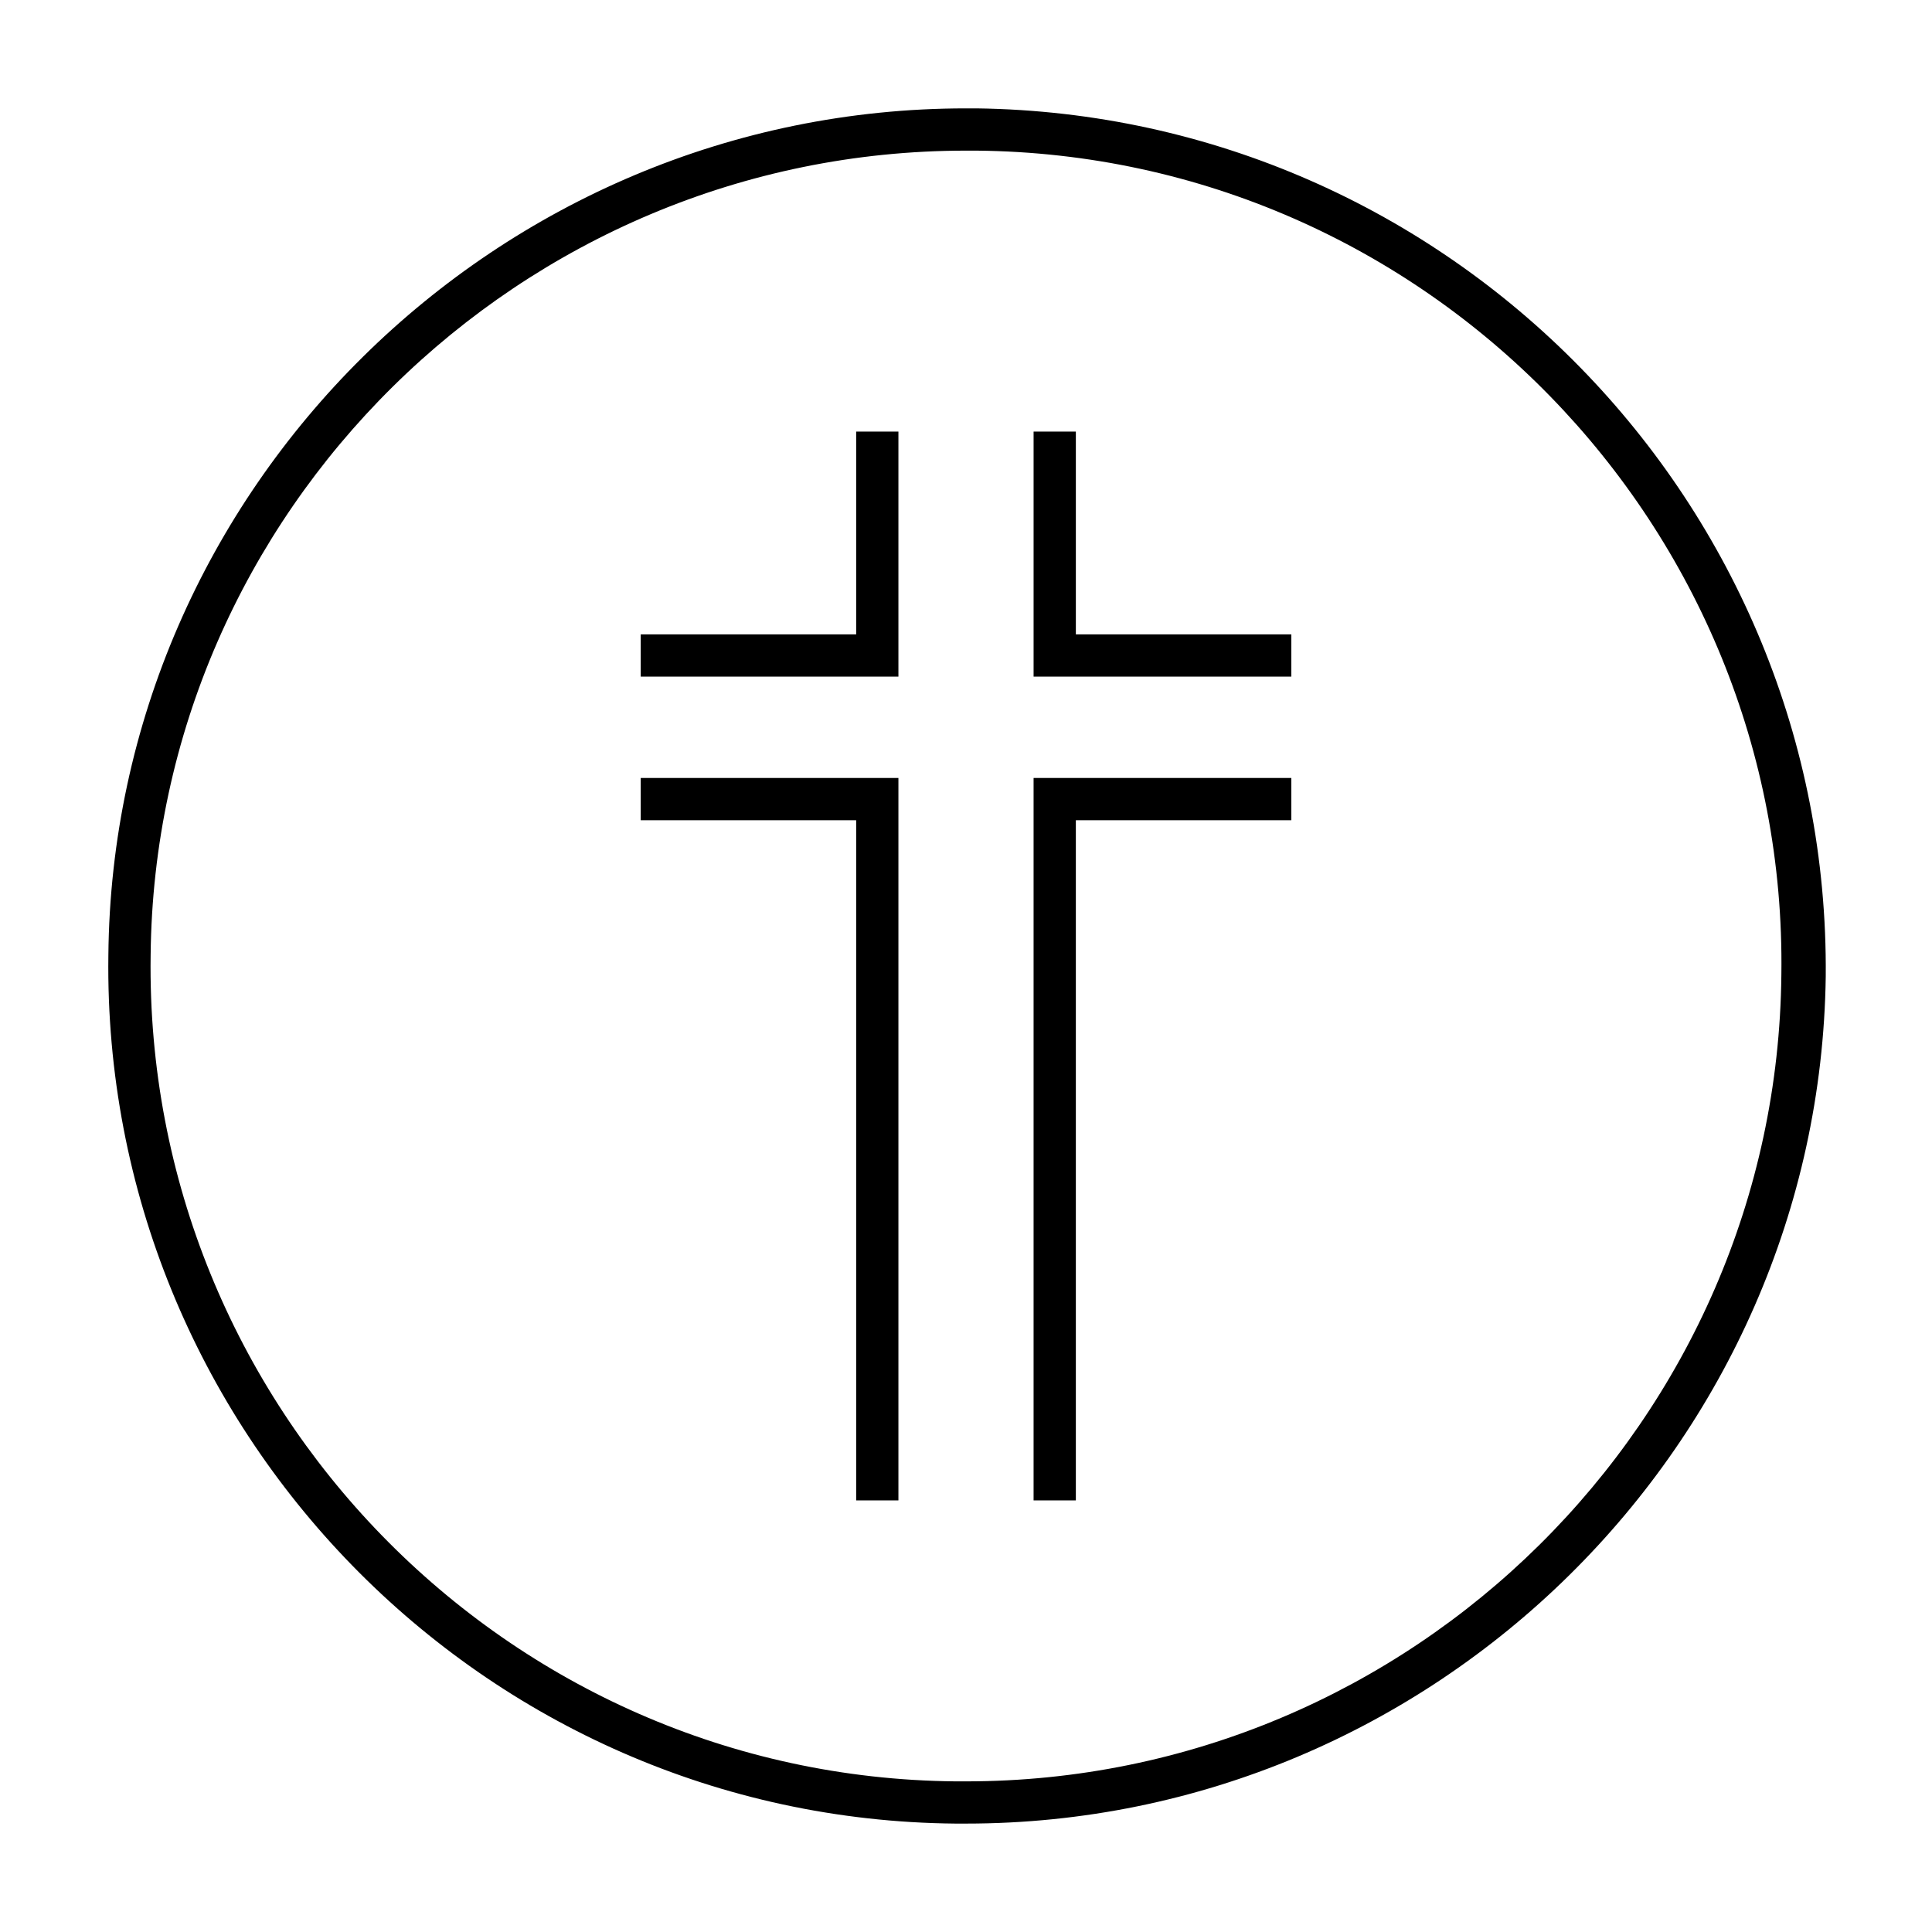
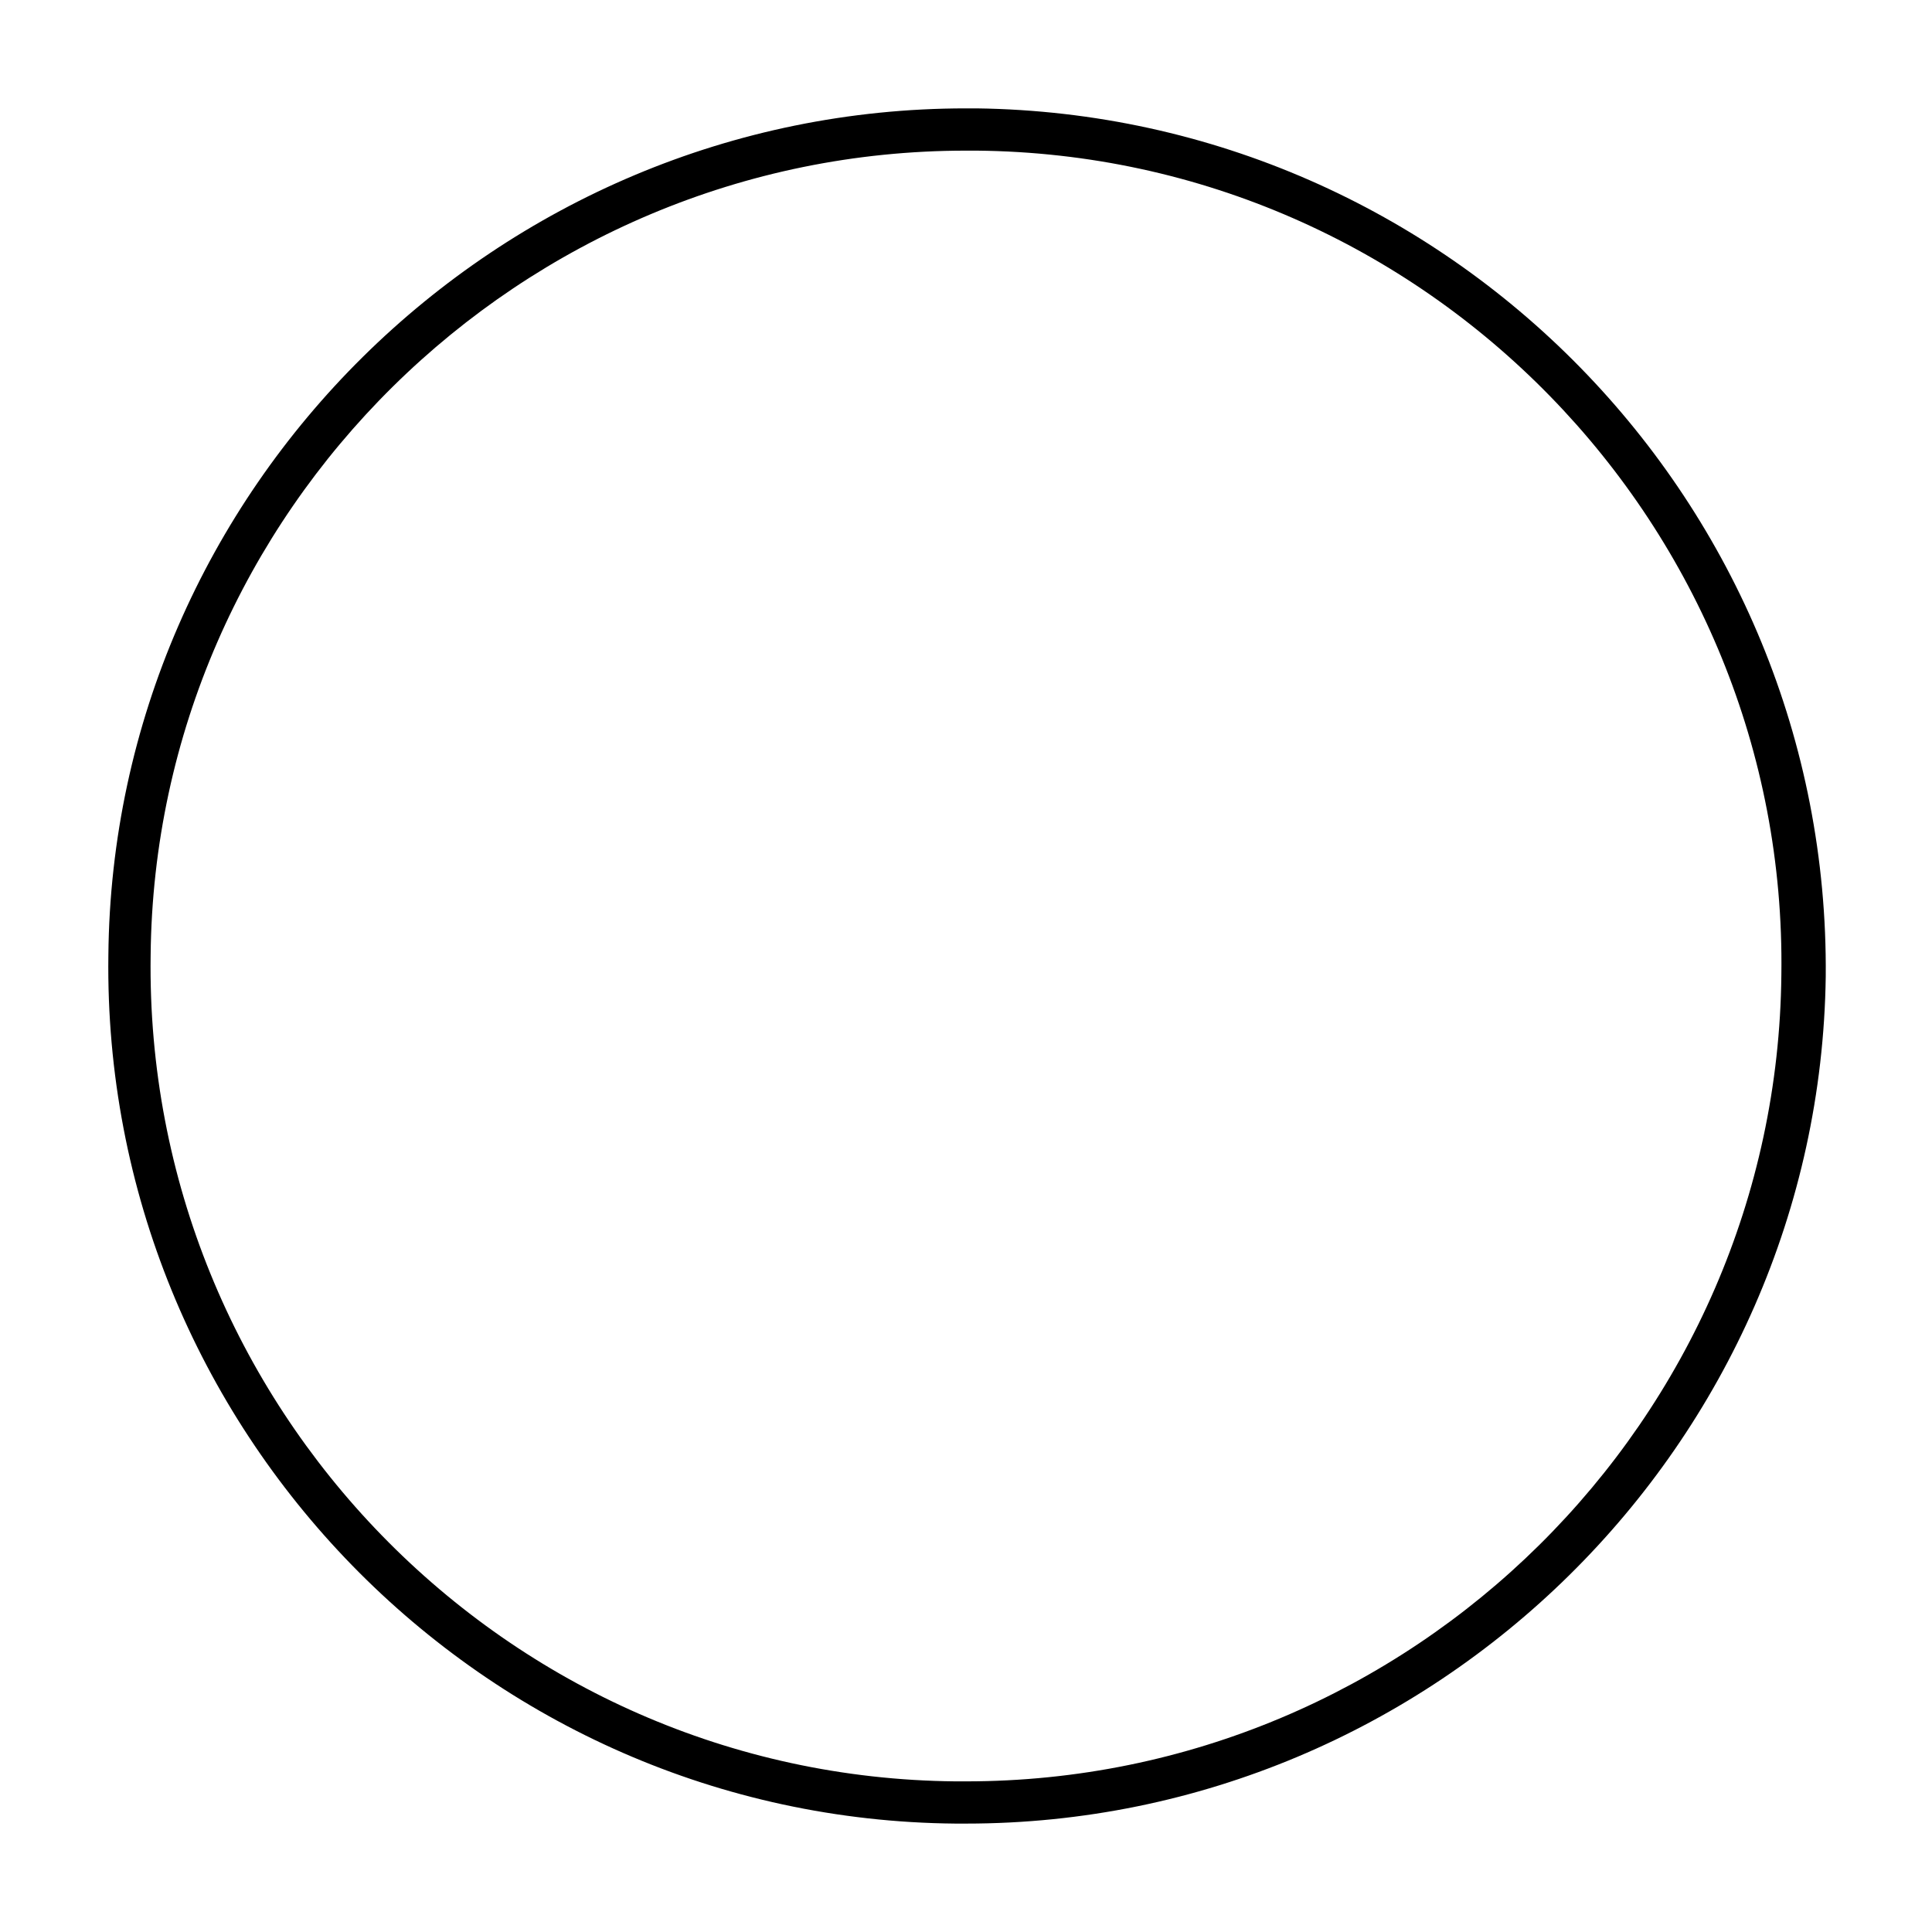
<svg xmlns="http://www.w3.org/2000/svg" fill="#000000" width="800px" height="800px" version="1.1" viewBox="144 144 512 512">
  <g>
    <path d="m400 627.27h-2.801c-125.39-1.121-226.15-104.68-224.48-230.07 1.121-123.71 103-224.48 227.28-224.48h2.801c125.39 1.68 226.16 104.68 225.04 230.07-1.684 123.71-103.56 224.48-227.84 224.48zm0-443.35c-118.12 0-214.96 95.723-216.08 213.28-1.68 119.23 94.043 217.76 213.28 218.88h2.801c118.12 0 214.96-95.723 216.08-213.84 1.68-118.68-94.047-217.2-213.28-218.32z" />
-     <path d="m429.11 541.62h-11.199v-191.45h68.297v11.199h-57.098z" />
-     <path d="m382.09 541.62h-11.195v-180.25h-57.098v-11.199h68.293z" />
-     <path d="m382.09 323.31h-68.293v-11.195h57.098v-53.742h11.195z" />
-     <path d="m486.21 323.31h-68.297v-64.938h11.199v53.742h57.098z" />
  </g>
</svg>